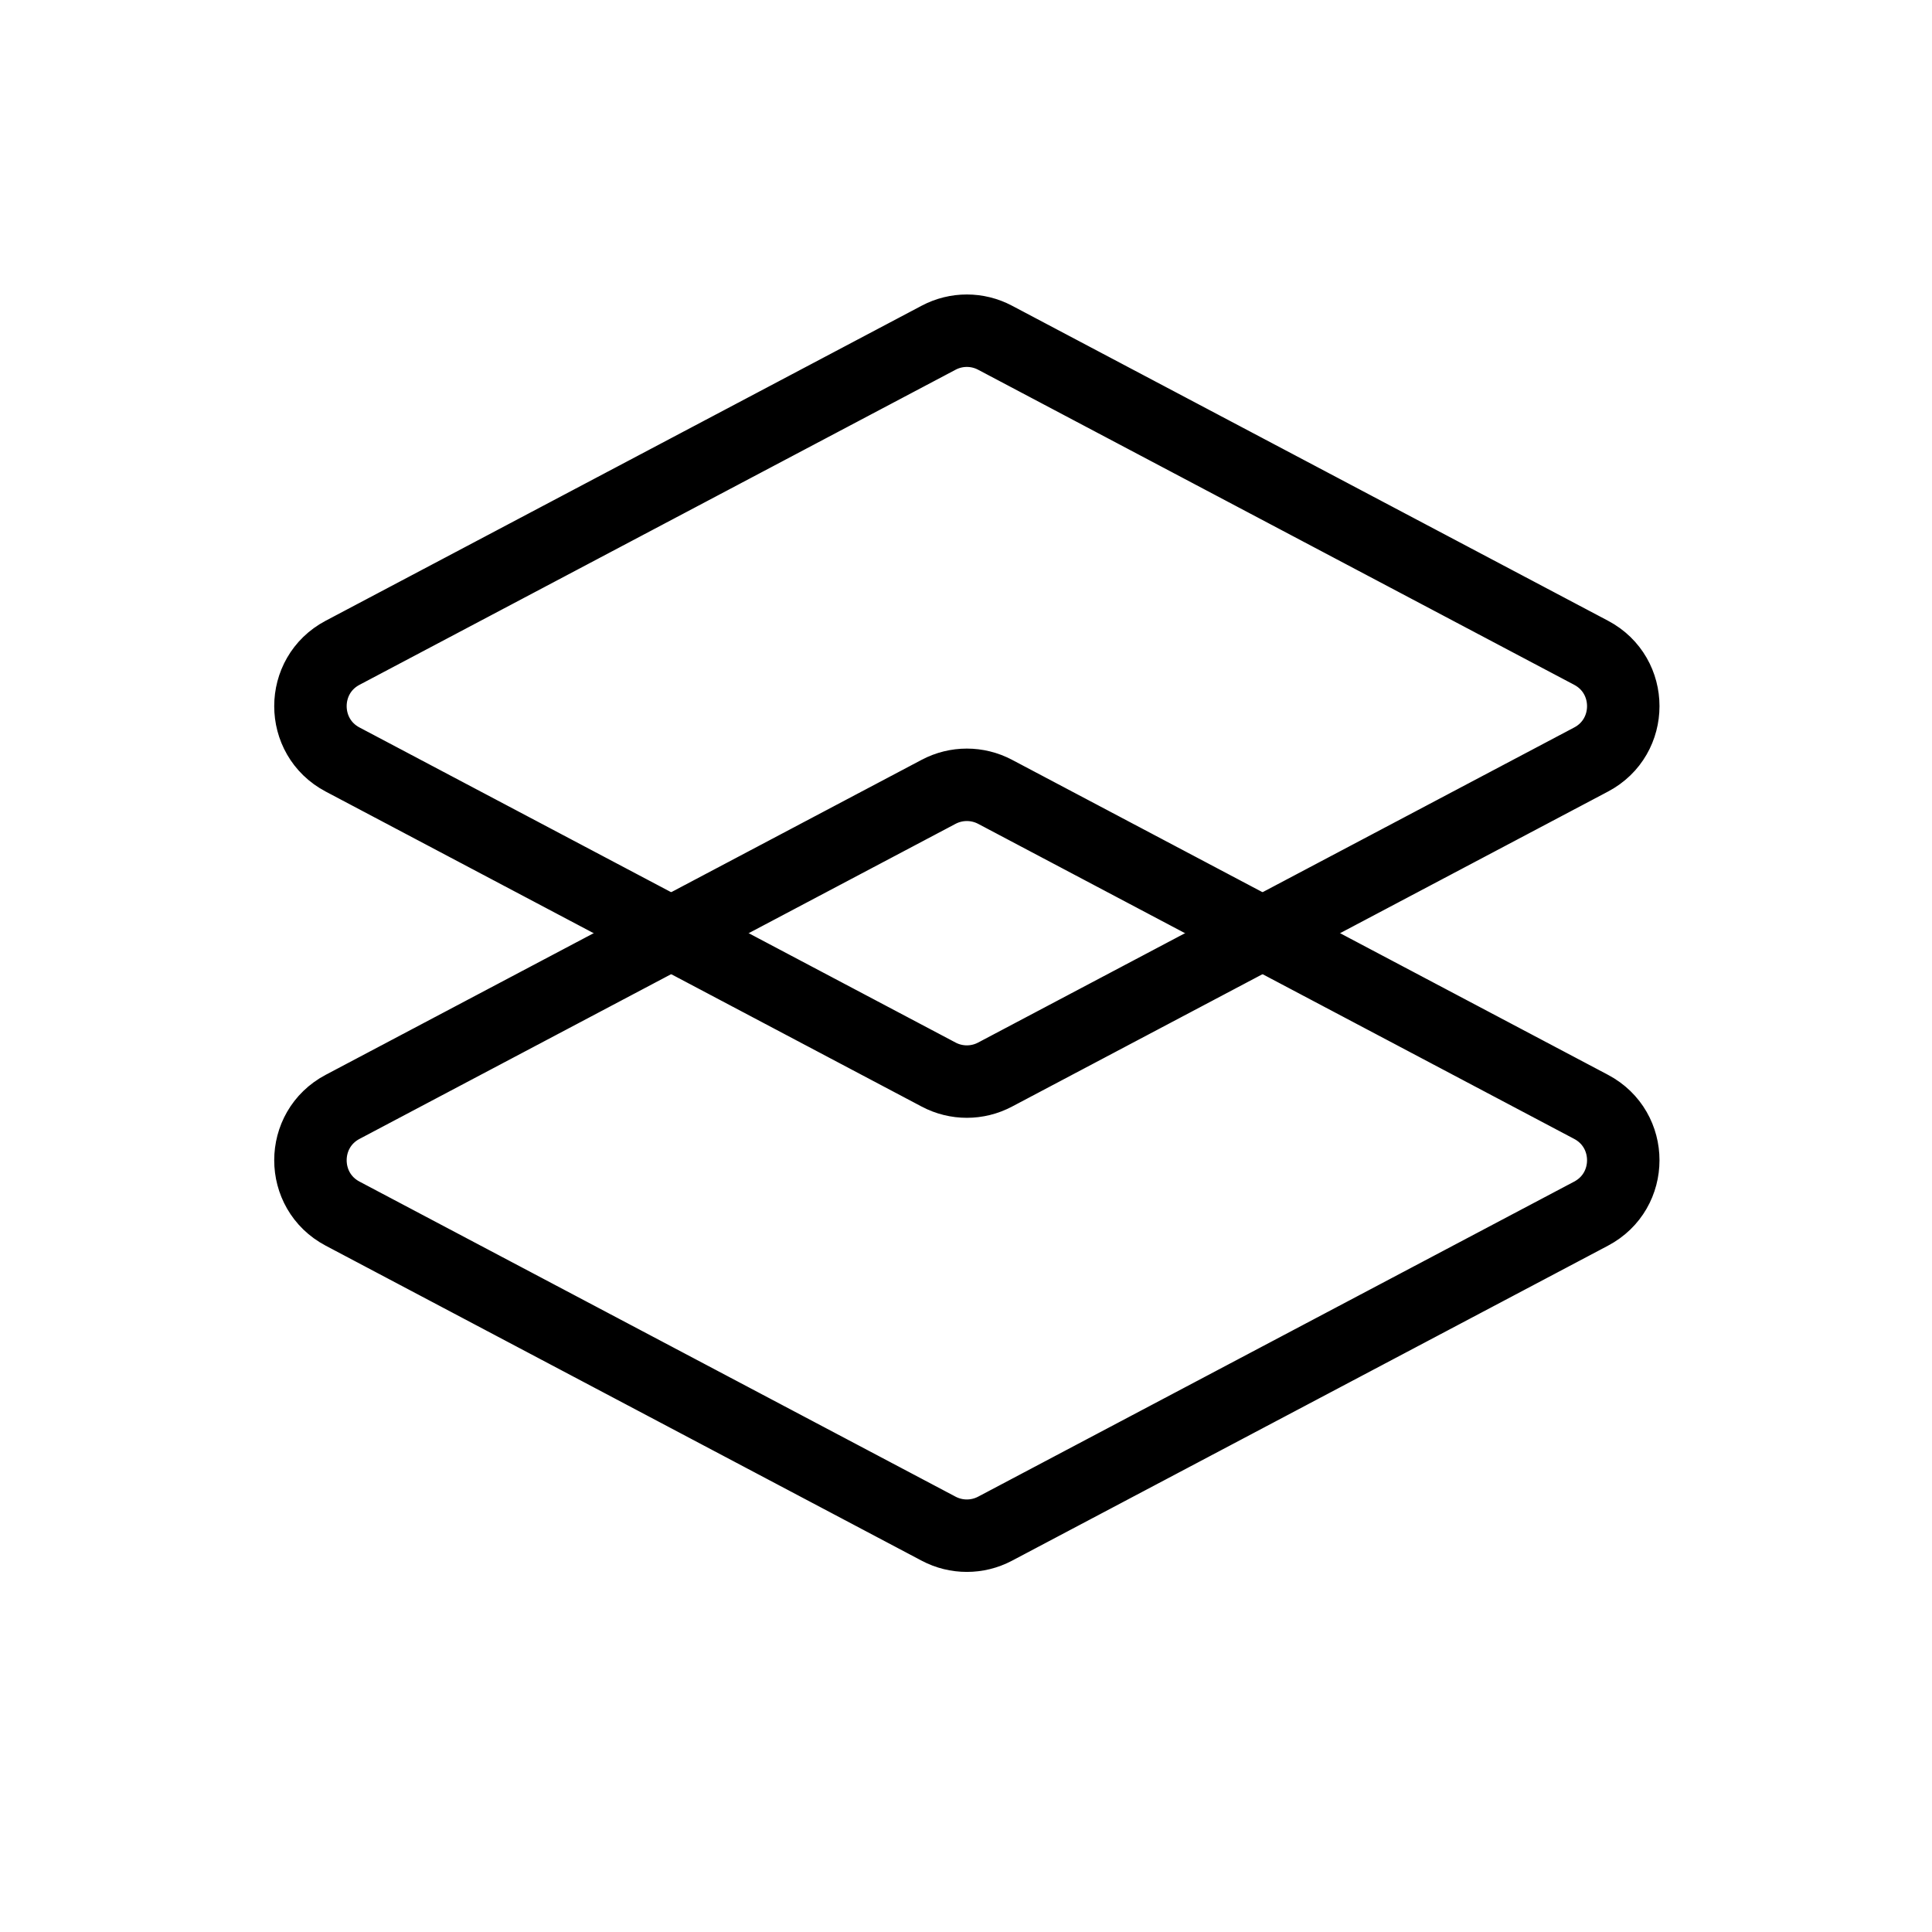
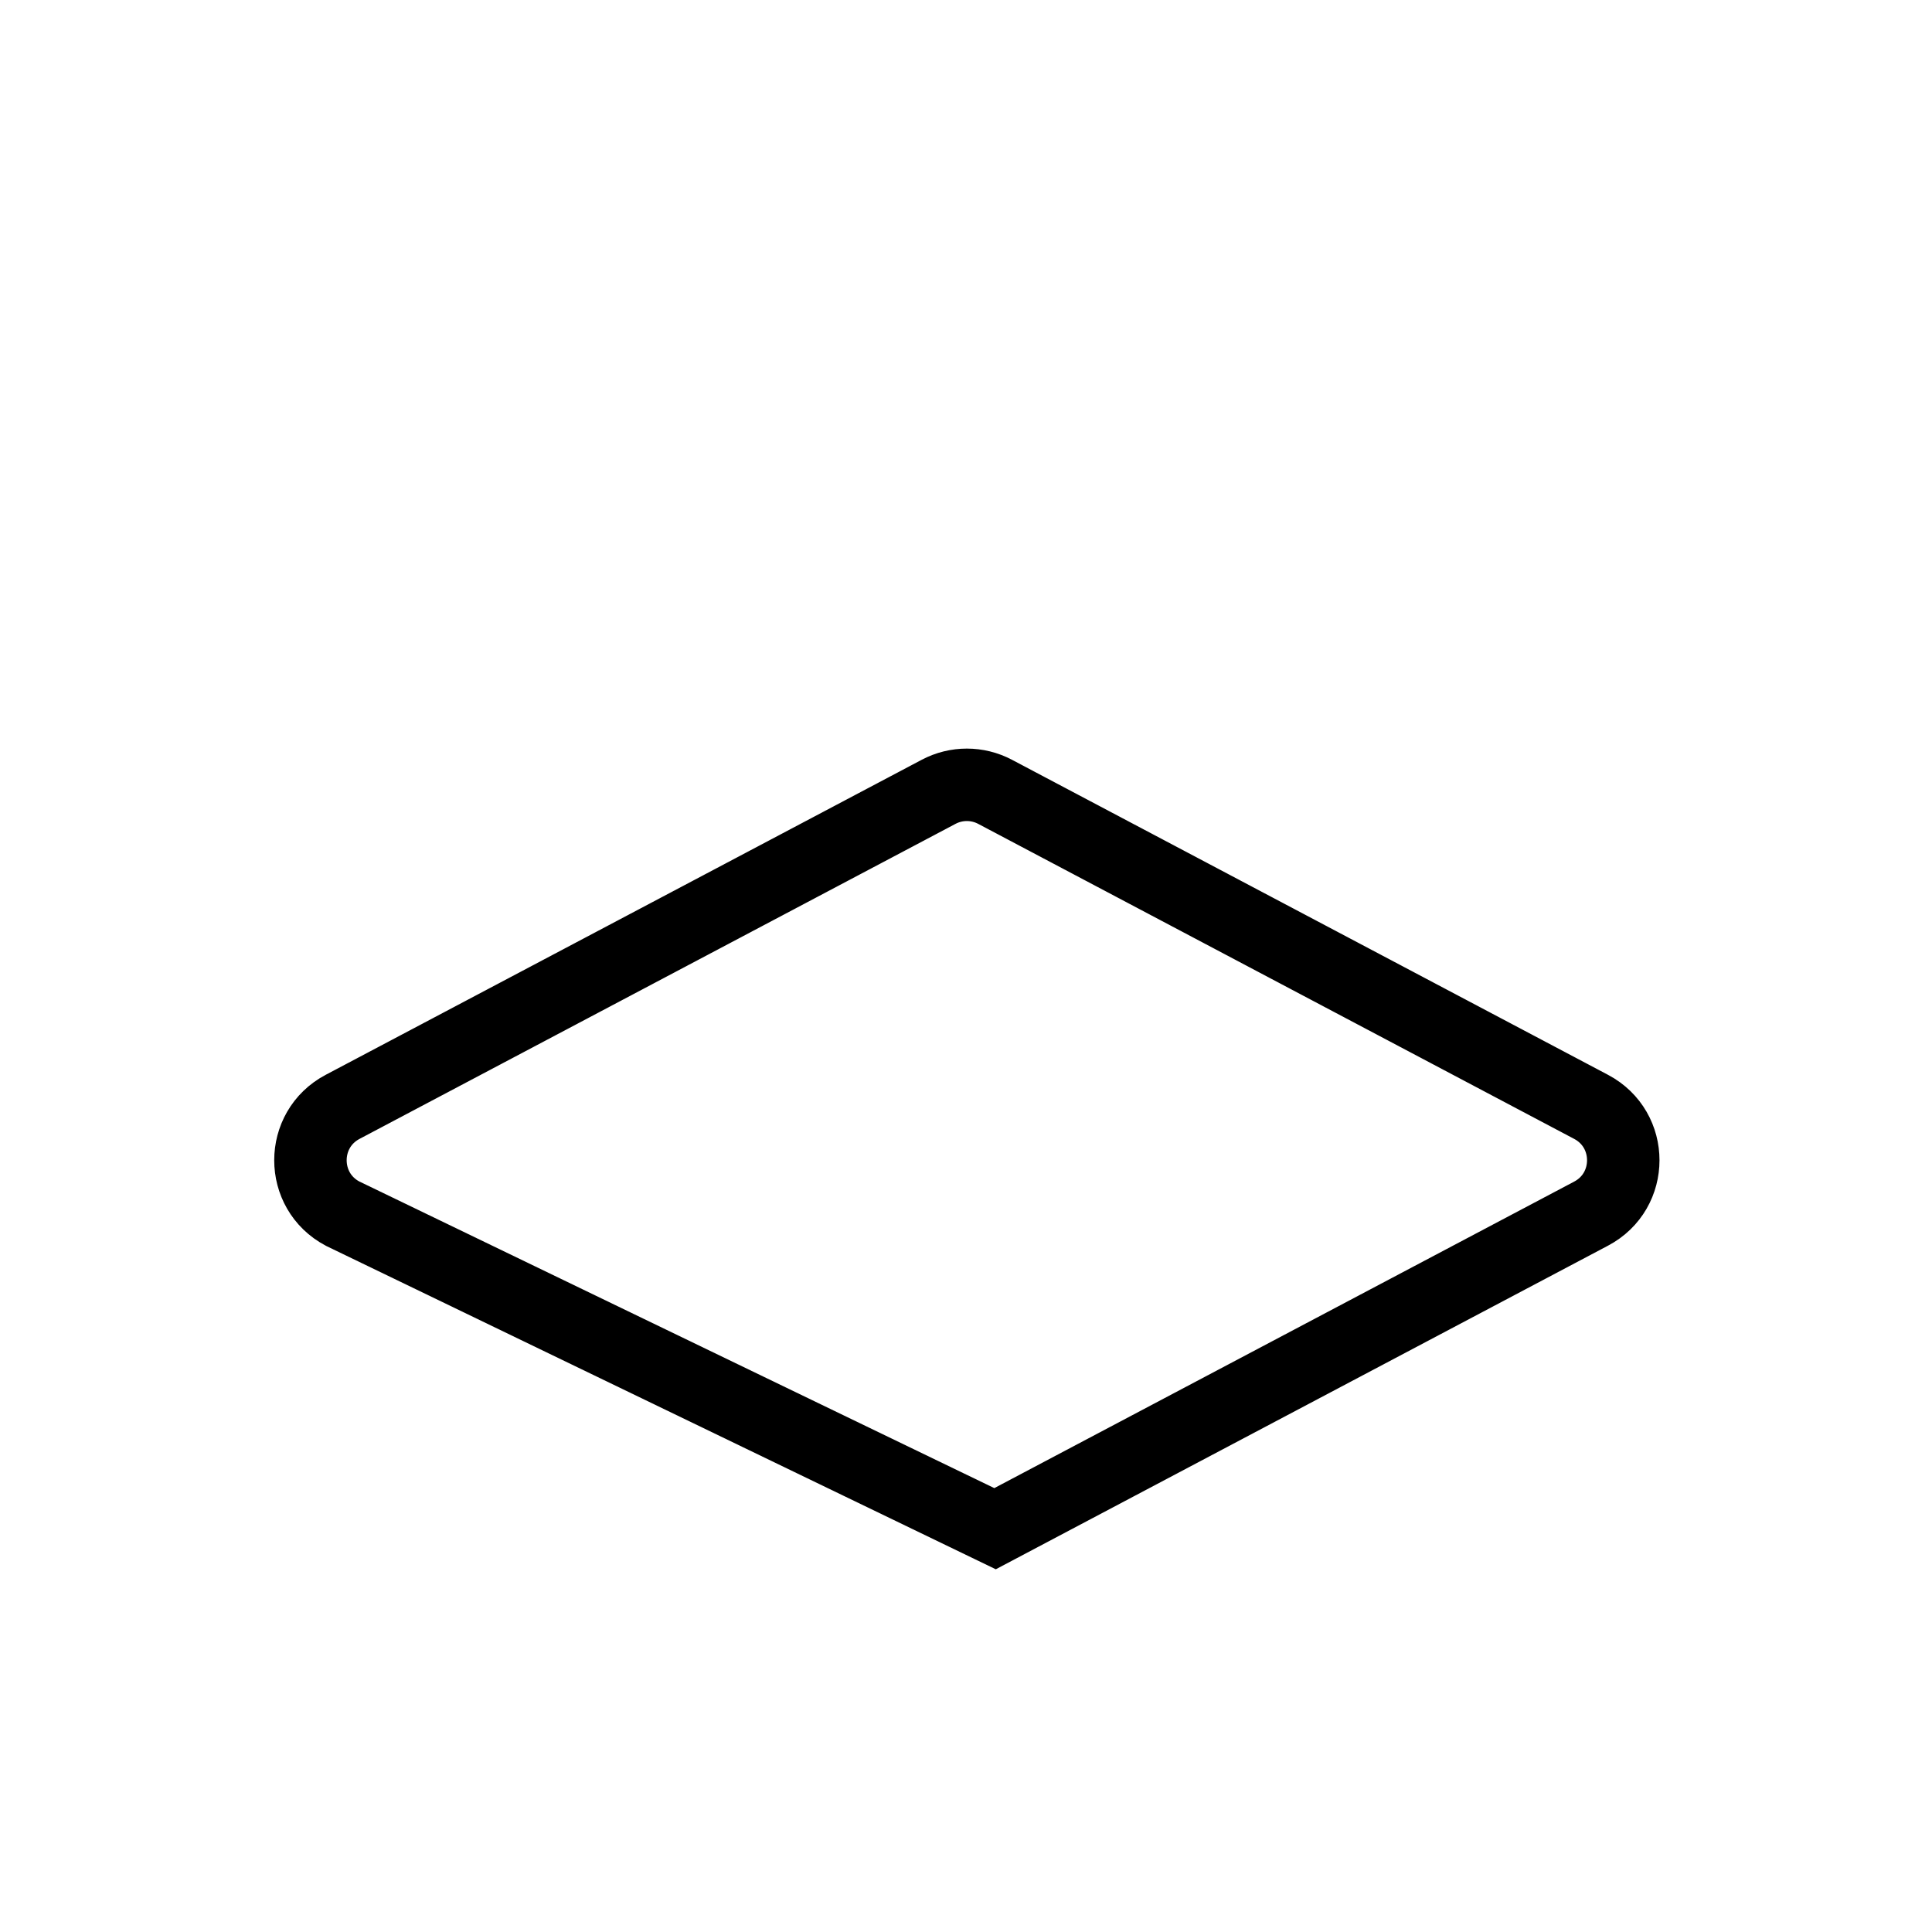
<svg xmlns="http://www.w3.org/2000/svg" width="80" height="80" viewBox="0 0 80 80" fill="none">
-   <path d="M38.867 32.787C39.598 32.401 40.472 32.401 41.203 32.787L65.884 45.833C67.66 46.772 67.66 49.315 65.884 50.254L41.203 63.3C40.472 63.686 39.598 63.686 38.867 63.3L14.186 50.254C12.411 49.315 12.411 46.772 14.186 45.833L38.867 32.787Z" stroke="black" stroke-width="3" />
-   <path d="M38.867 13.984C39.598 13.597 40.472 13.597 41.203 13.984L65.884 27.03C67.66 27.968 67.66 30.512 65.884 31.45L41.203 44.496C40.472 44.883 39.598 44.883 38.867 44.496L14.186 31.45C12.411 30.512 12.411 27.968 14.186 27.03L38.867 13.984Z" stroke="black" stroke-width="3" />
+   <path d="M38.867 32.787C39.598 32.401 40.472 32.401 41.203 32.787L65.884 45.833C67.66 46.772 67.66 49.315 65.884 50.254L41.203 63.3L14.186 50.254C12.411 49.315 12.411 46.772 14.186 45.833L38.867 32.787Z" stroke="black" stroke-width="3" />
</svg>